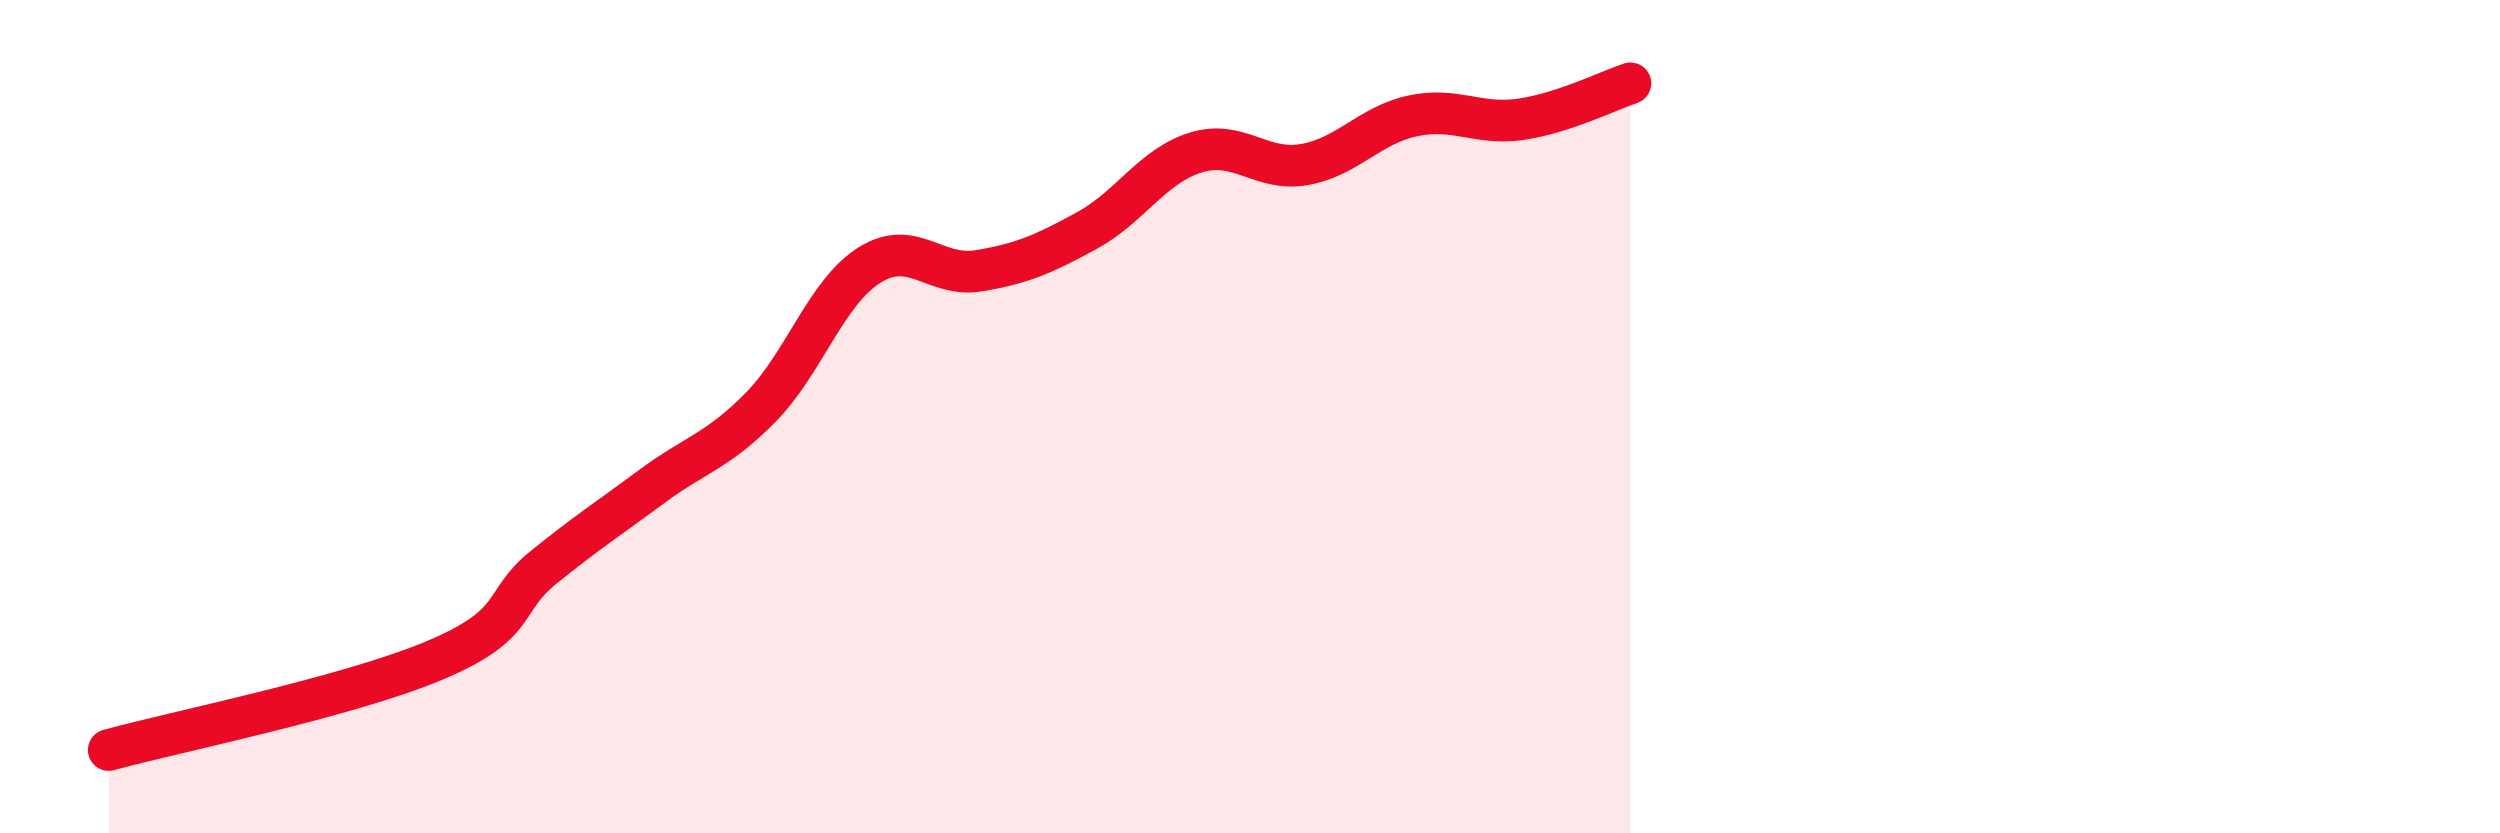
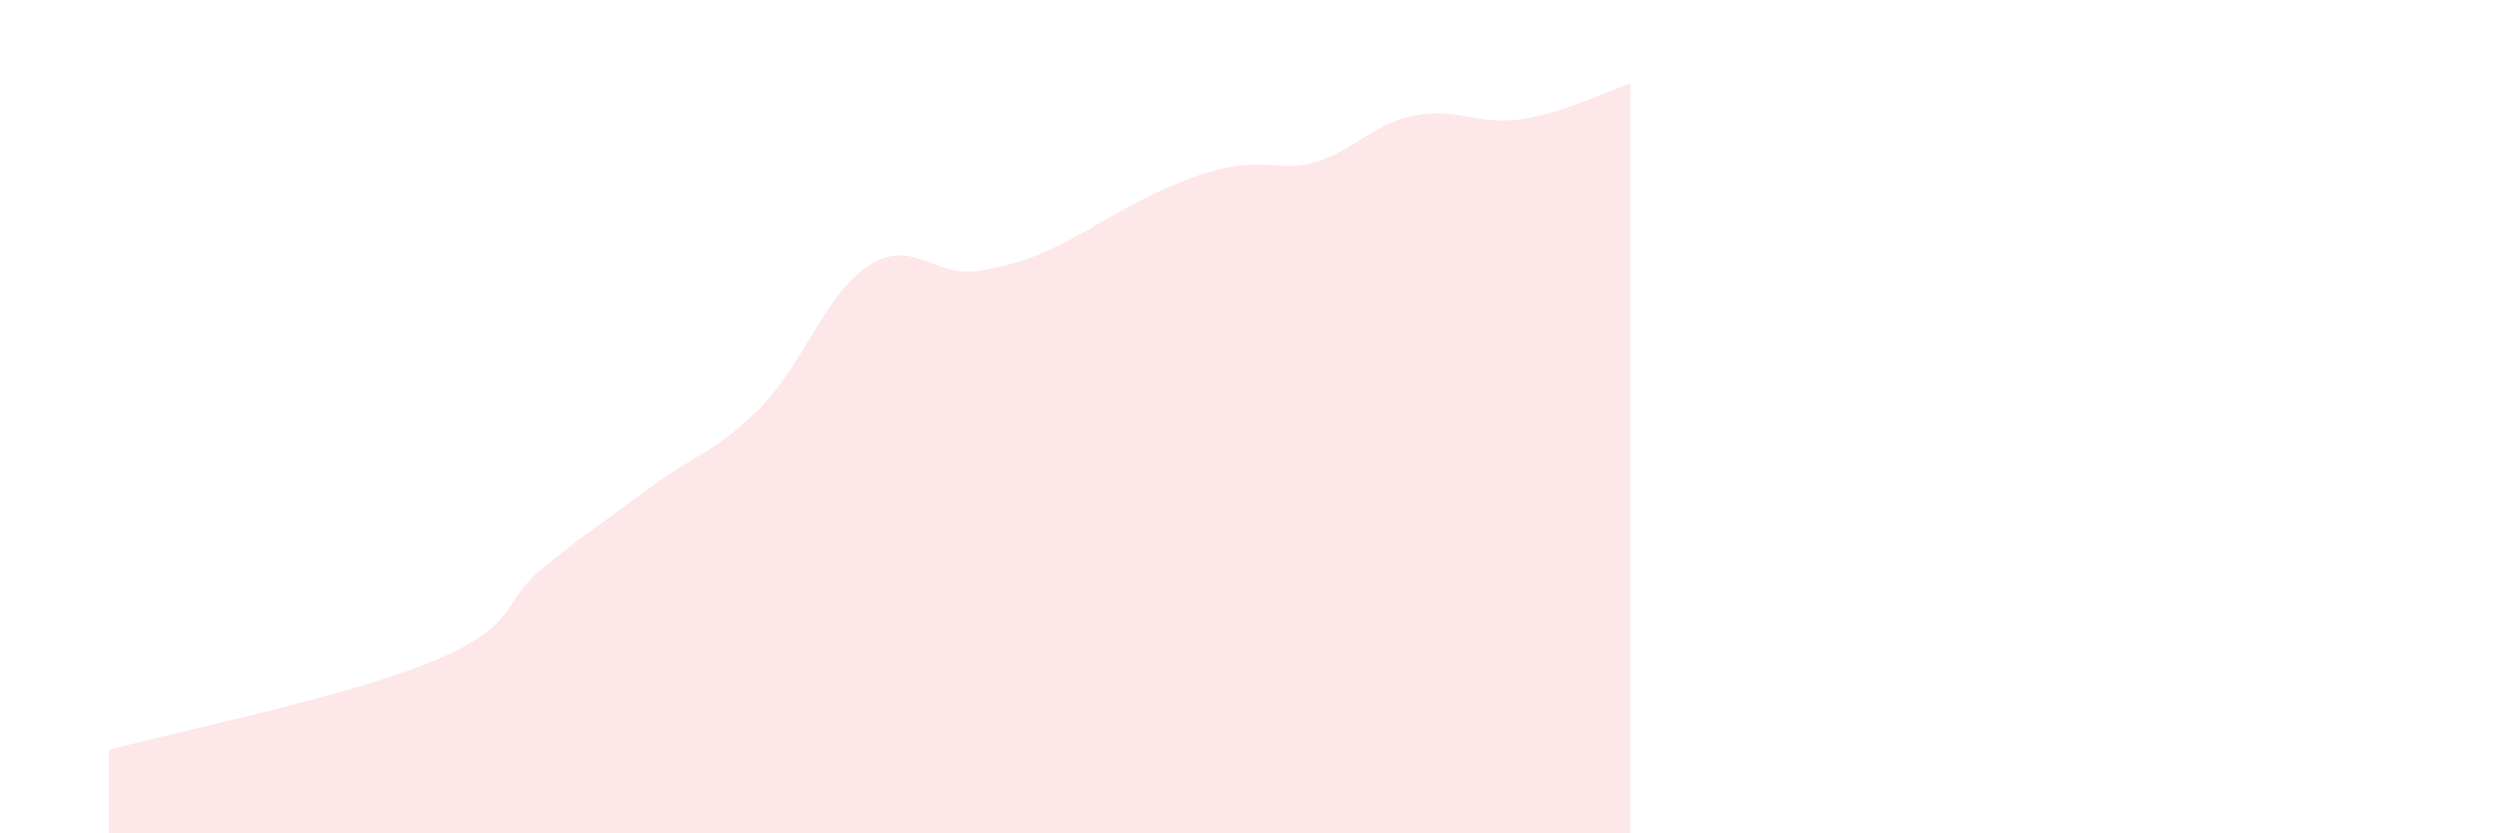
<svg xmlns="http://www.w3.org/2000/svg" width="60" height="20" viewBox="0 0 60 20">
-   <path d="M 2.61,18 C 4.17,17.57 8.34,16.73 10.43,15.85 C 12.52,14.97 12,14.46 13.04,13.62 C 14.08,12.78 14.61,12.44 15.65,11.67 C 16.69,10.9 17.22,10.83 18.26,9.77 C 19.3,8.71 19.83,7.01 20.87,6.36 C 21.91,5.71 22.44,6.67 23.48,6.5 C 24.52,6.33 25.05,6.1 26.09,5.53 C 27.13,4.96 27.66,3.98 28.7,3.66 C 29.74,3.34 30.26,4.13 31.3,3.95 C 32.34,3.77 32.87,3 33.91,2.78 C 34.95,2.56 35.48,3.02 36.52,2.86 C 37.56,2.7 38.61,2.17 39.13,2L39.13 20L2.61 20Z" fill="#EB0A25" opacity="0.1" stroke-linecap="round" stroke-linejoin="round" />
-   <path d="M 2.61,18 C 4.17,17.57 8.34,16.73 10.43,15.85 C 12.52,14.97 12,14.46 13.04,13.62 C 14.08,12.78 14.61,12.44 15.65,11.67 C 16.69,10.9 17.22,10.83 18.26,9.77 C 19.3,8.71 19.83,7.01 20.87,6.36 C 21.91,5.71 22.44,6.67 23.48,6.5 C 24.52,6.33 25.05,6.1 26.09,5.53 C 27.13,4.96 27.66,3.98 28.7,3.66 C 29.74,3.34 30.26,4.13 31.3,3.95 C 32.34,3.77 32.87,3 33.91,2.78 C 34.95,2.56 35.48,3.02 36.52,2.86 C 37.56,2.7 38.61,2.17 39.13,2" stroke="#EB0A25" stroke-width="1" fill="none" stroke-linecap="round" stroke-linejoin="round" />
+   <path d="M 2.61,18 C 4.17,17.57 8.34,16.73 10.43,15.85 C 12.52,14.97 12,14.46 13.04,13.62 C 14.08,12.78 14.61,12.44 15.65,11.67 C 16.69,10.9 17.22,10.83 18.26,9.77 C 19.3,8.71 19.83,7.01 20.87,6.36 C 21.91,5.71 22.44,6.67 23.48,6.5 C 24.52,6.33 25.05,6.1 26.09,5.53 C 29.74,3.34 30.26,4.13 31.3,3.95 C 32.34,3.77 32.87,3 33.91,2.78 C 34.95,2.56 35.48,3.02 36.52,2.86 C 37.56,2.7 38.61,2.17 39.13,2L39.13 20L2.61 20Z" fill="#EB0A25" opacity="0.1" stroke-linecap="round" stroke-linejoin="round" />
</svg>